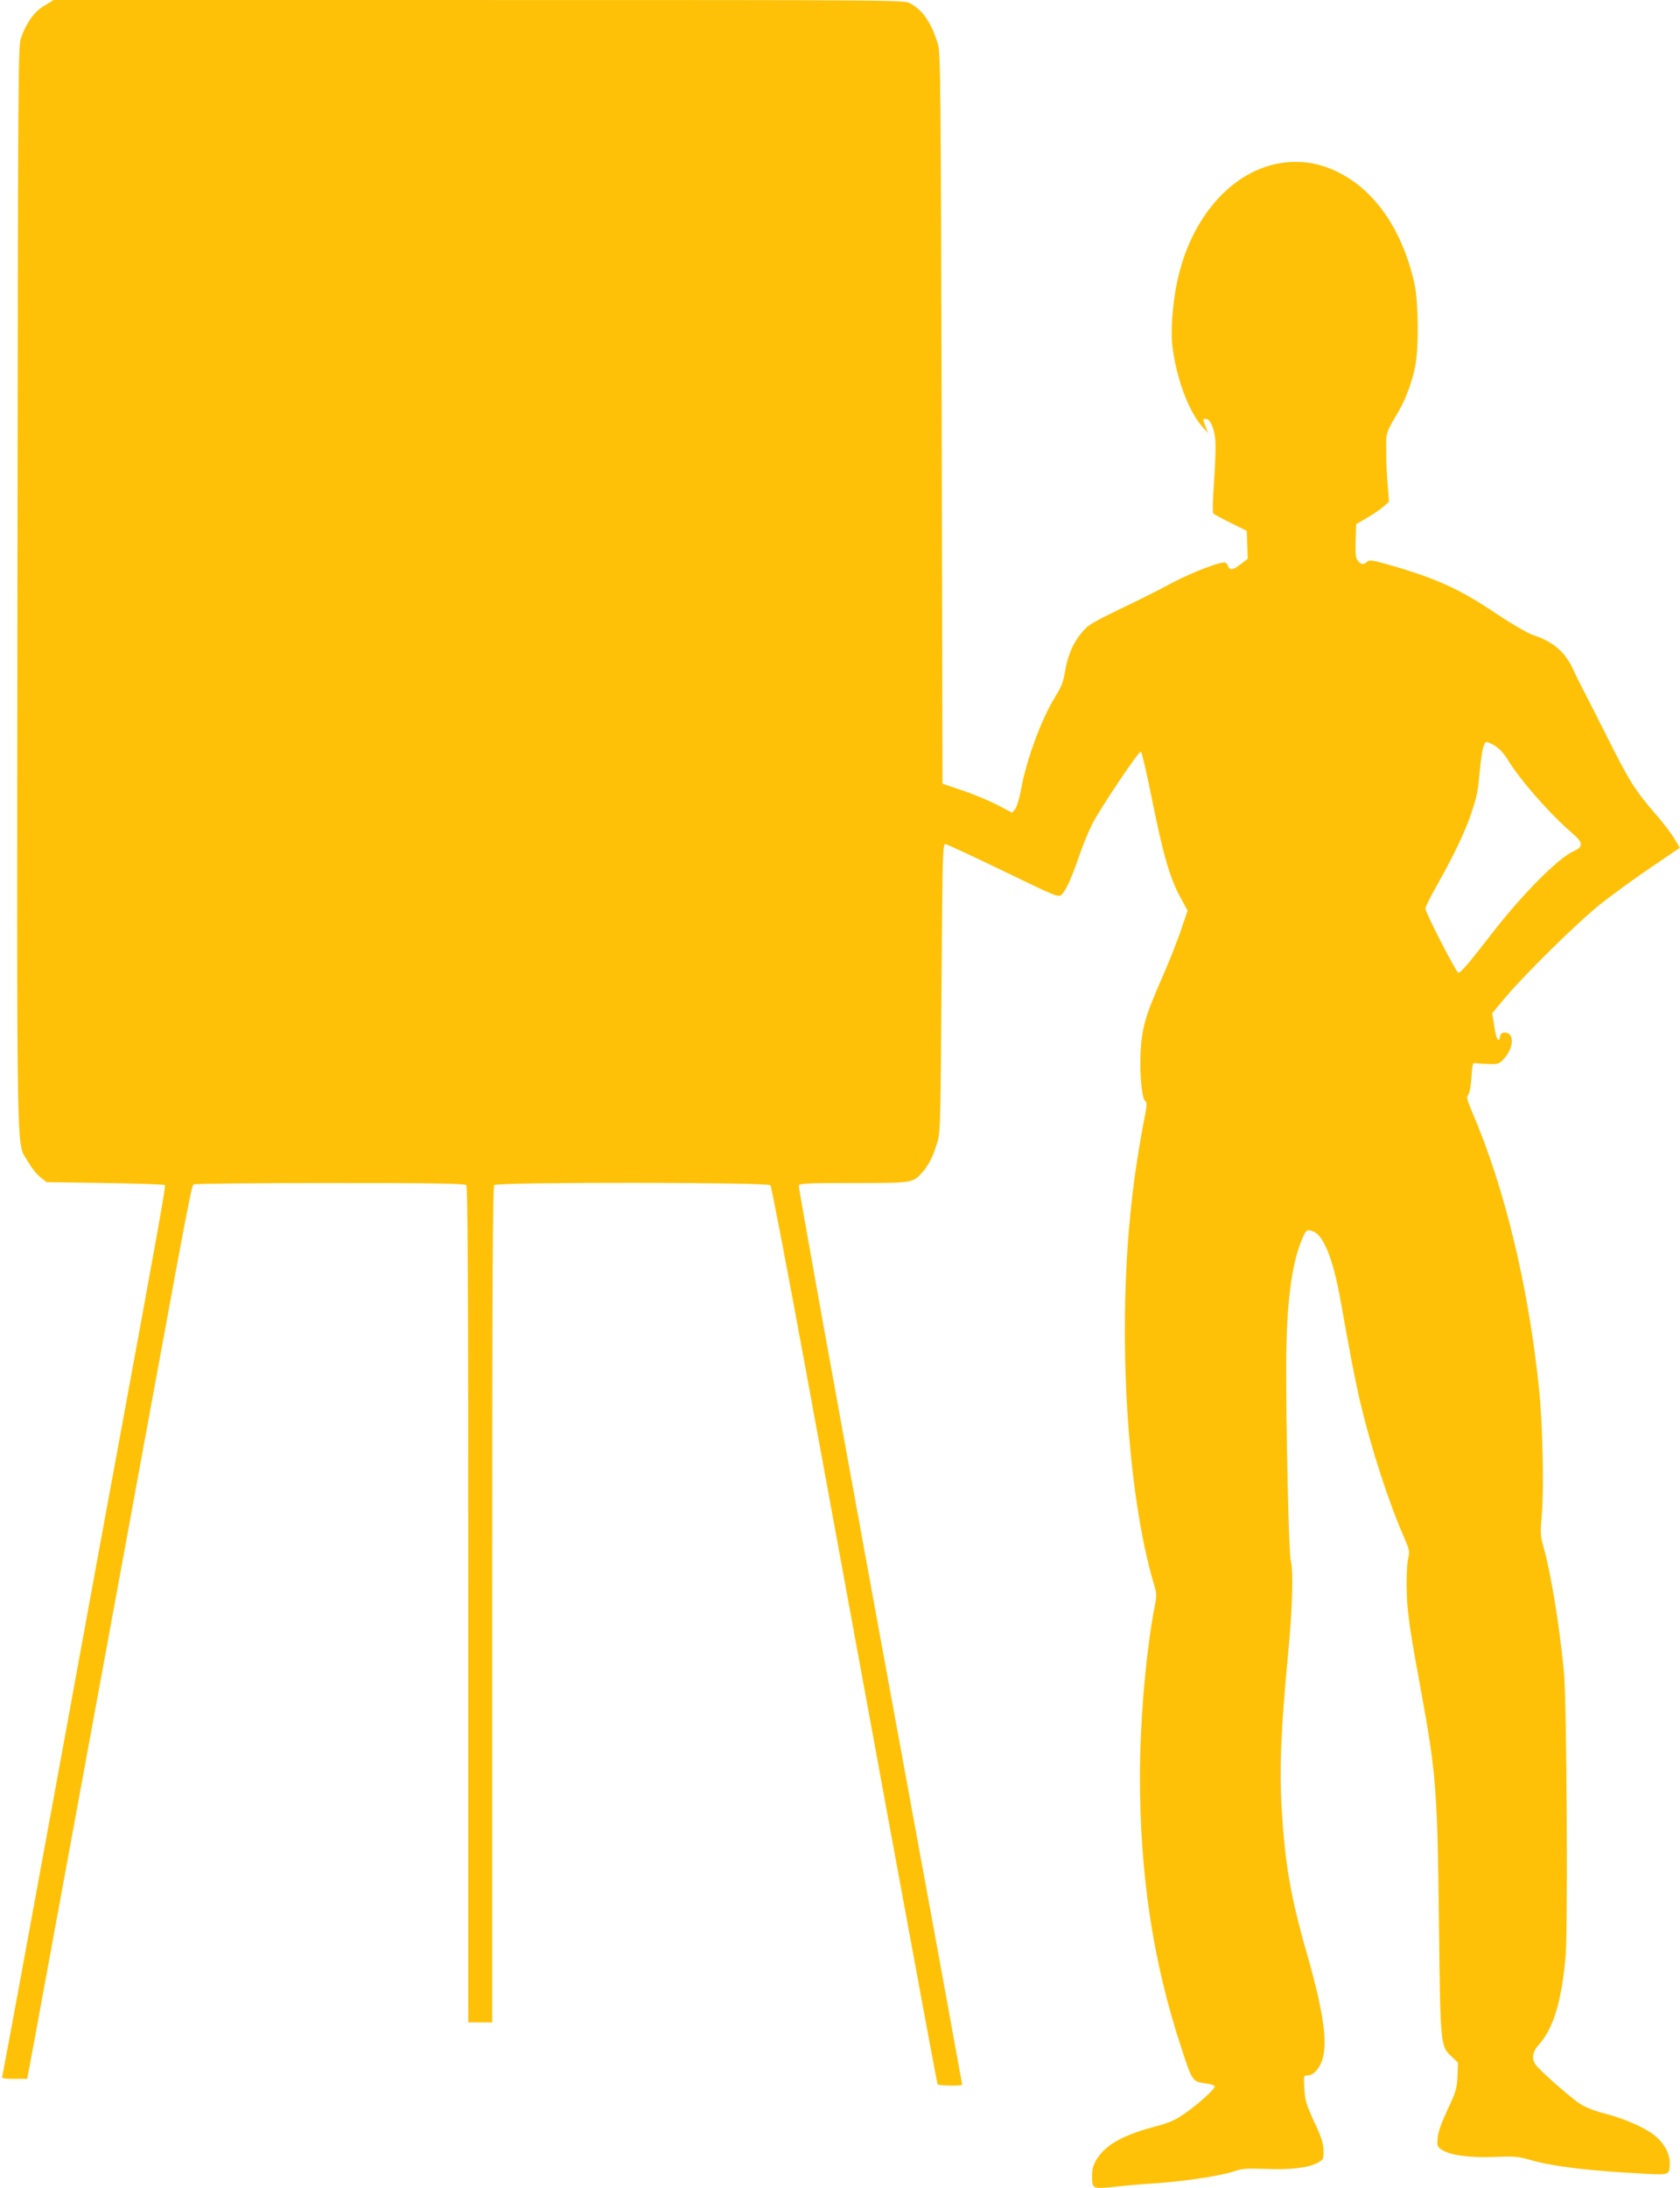
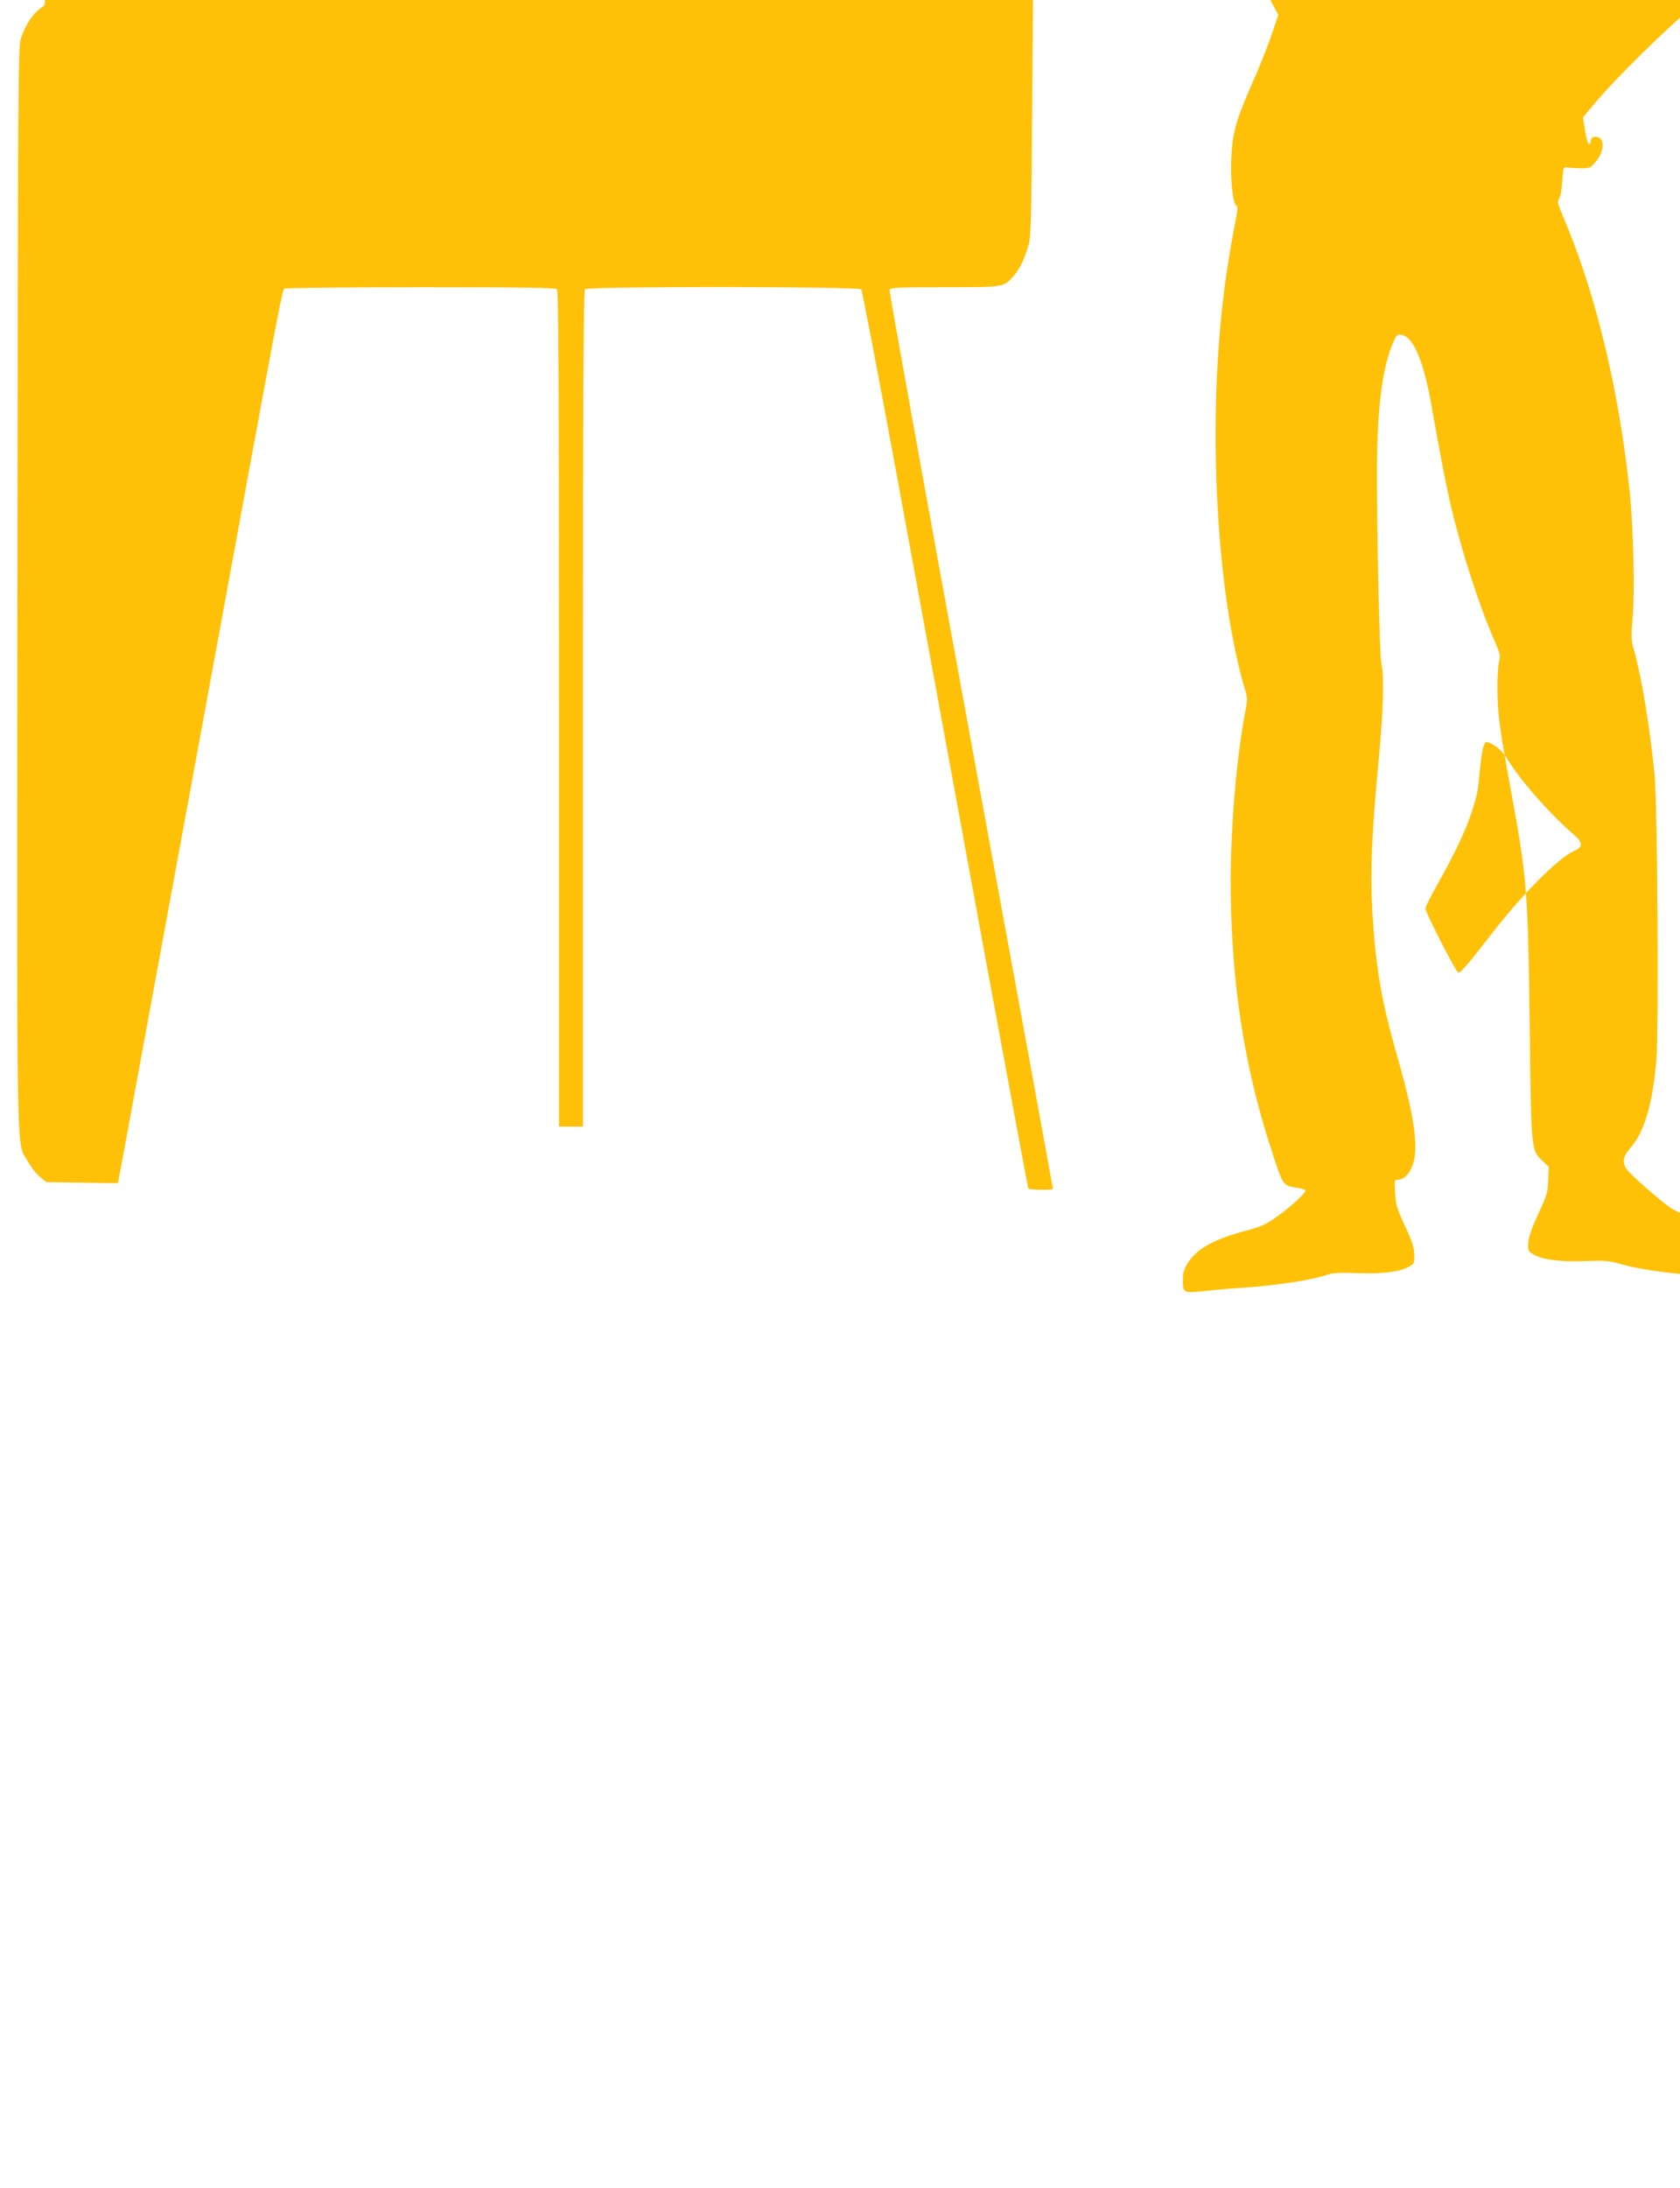
<svg xmlns="http://www.w3.org/2000/svg" version="1.0" width="983pt" height="1280pt" viewBox="0 0 983 1280" preserveAspectRatio="xMidYMid meet">
  <g transform="translate(0,1280) scale(0.1,-0.1)" fill="#ffc107" stroke="none">
-     <path d="M260 12767 c-60 -35 -106 -100 -138 -192 -16 -47 -17 -253 -20 -3210 -3 -3497 -8 -3235 61 -3359 19 -33 50 -74 71 -90 l38 -31 343 -5 c189 -3 346 -8 350 -12 6 -5 -44 -281 -245 -1373 -33 -176 -204 -1107 -380 -2070 -176 -962 -323 -1758 -326 -1767 -5 -16 3 -18 70 -18 l75 0 10 53 c6 28 42 223 80 432 71 387 167 906 310 1685 44 239 116 631 160 870 44 239 125 683 181 985 196 1066 221 1200 233 1207 7 4 365 8 797 8 598 0 789 -3 798 -12 9 -9 12 -568 12 -2455 l0 -2443 70 0 70 0 0 2443 c0 1887 3 2446 12 2455 18 18 1601 17 1616 -1 6 -7 101 -503 211 -1102 110 -600 327 -1778 481 -2619 155 -842 283 -1533 286 -1538 6 -9 144 -11 144 -2 0 4 -216 1185 -481 2626 -264 1440 -478 2625 -475 2633 5 13 53 15 321 15 350 0 346 -1 405 66 37 43 61 93 87 180 15 53 17 143 22 899 6 816 7 840 25 837 10 -2 163 -73 339 -158 305 -148 320 -154 338 -138 25 23 59 96 104 229 21 61 55 144 76 185 49 95 271 426 284 423 6 -1 35 -127 66 -280 64 -320 103 -455 164 -569 l44 -81 -39 -114 c-21 -63 -72 -192 -114 -286 -94 -214 -115 -287 -122 -428 -7 -125 8 -274 27 -286 10 -6 10 -20 1 -71 -38 -195 -64 -363 -81 -523 -84 -750 -29 -1686 129 -2226 19 -61 19 -70 5 -143 -50 -258 -85 -671 -85 -986 0 -578 76 -1083 240 -1582 66 -203 66 -204 145 -215 25 -3 48 -10 52 -16 7 -12 -91 -102 -178 -162 -49 -35 -88 -52 -155 -70 -200 -52 -300 -107 -356 -194 -21 -34 -28 -57 -28 -95 0 -80 1 -81 126 -68 60 7 177 17 259 22 175 13 374 44 449 70 44 15 74 17 182 13 143 -6 247 6 302 35 36 19 37 21 36 73 -1 43 -12 78 -55 169 -46 101 -53 124 -57 193 -4 77 -4 77 21 77 16 0 35 11 51 30 76 90 60 274 -59 690 -94 327 -127 523 -146 847 -13 233 -4 457 37 888 27 285 33 494 16 560 -11 44 -28 796 -26 1165 2 327 30 553 86 695 28 70 33 76 69 63 64 -22 120 -163 164 -411 54 -304 87 -477 116 -597 63 -265 166 -582 254 -781 31 -72 34 -84 25 -122 -12 -55 -13 -220 0 -327 12 -103 21 -154 70 -425 94 -514 100 -586 110 -1400 8 -704 8 -704 76 -767 l35 -33 -3 -80 c-3 -72 -9 -91 -58 -195 -36 -77 -55 -131 -58 -165 -4 -47 -2 -53 23 -69 50 -33 159 -48 305 -43 120 5 144 3 216 -18 131 -38 352 -64 668 -80 146 -8 146 -8 146 66 0 54 -37 120 -94 162 -56 44 -175 95 -283 123 -62 16 -116 37 -148 58 -58 38 -236 195 -259 228 -26 37 -20 76 20 120 84 93 133 259 155 520 14 174 6 1492 -10 1658 -28 287 -77 581 -120 733 -18 61 -19 79 -9 195 13 158 4 526 -17 732 -63 602 -201 1173 -392 1618 -30 70 -33 85 -22 99 8 9 16 52 19 102 5 79 7 86 25 82 11 -2 46 -4 79 -5 56 -1 60 1 91 37 55 64 55 147 0 147 -16 0 -25 -6 -27 -20 -7 -46 -23 -21 -34 54 l-13 79 76 91 c117 139 424 441 558 548 66 52 197 148 292 212 l172 117 -32 54 c-18 30 -69 97 -114 148 -118 137 -151 189 -283 454 -66 131 -131 258 -144 283 -13 25 -36 71 -50 102 -46 103 -119 166 -235 203 -32 11 -122 63 -218 127 -211 142 -348 204 -621 283 -102 29 -119 31 -133 19 -21 -19 -33 -18 -53 5 -14 15 -16 36 -14 117 l3 98 62 36 c34 19 77 49 96 65 l34 30 -7 95 c-5 52 -9 142 -9 200 -1 113 -4 104 72 233 44 77 81 176 99 272 20 106 17 371 -5 473 -60 273 -192 491 -372 611 -128 85 -259 118 -399 99 -295 -40 -543 -322 -620 -705 -26 -128 -37 -284 -26 -369 24 -189 94 -378 174 -469 l36 -40 -15 37 c-18 46 -19 48 0 48 24 0 47 -46 55 -112 5 -38 2 -138 -6 -248 -8 -118 -10 -188 -4 -194 5 -5 51 -30 102 -55 l93 -46 3 -81 3 -82 -40 -31 c-45 -36 -67 -39 -76 -11 -3 11 -13 20 -20 20 -40 0 -191 -59 -308 -120 -72 -39 -188 -97 -257 -130 -221 -107 -233 -114 -276 -167 -48 -59 -79 -134 -94 -230 -8 -50 -22 -85 -56 -139 -80 -129 -168 -366 -200 -543 -9 -51 -25 -102 -34 -113 l-17 -22 -84 44 c-46 24 -138 63 -204 85 l-120 41 -5 2135 c-5 1975 -7 2138 -22 2191 -37 123 -88 198 -161 238 -38 20 -38 20 -2525 20 l-2488 0 -54 -33z m8491 -4332 c22 -14 52 -47 67 -72 70 -119 249 -323 385 -440 61 -52 62 -77 5 -102 -88 -38 -298 -249 -471 -472 -143 -184 -189 -239 -204 -239 -12 0 -193 353 -193 376 0 9 34 76 76 150 94 167 164 315 197 419 31 97 34 112 47 248 11 113 22 157 40 157 6 0 29 -11 51 -25z" />
+     <path d="M260 12767 c-60 -35 -106 -100 -138 -192 -16 -47 -17 -253 -20 -3210 -3 -3497 -8 -3235 61 -3359 19 -33 50 -74 71 -90 l38 -31 343 -5 l75 0 10 53 c6 28 42 223 80 432 71 387 167 906 310 1685 44 239 116 631 160 870 44 239 125 683 181 985 196 1066 221 1200 233 1207 7 4 365 8 797 8 598 0 789 -3 798 -12 9 -9 12 -568 12 -2455 l0 -2443 70 0 70 0 0 2443 c0 1887 3 2446 12 2455 18 18 1601 17 1616 -1 6 -7 101 -503 211 -1102 110 -600 327 -1778 481 -2619 155 -842 283 -1533 286 -1538 6 -9 144 -11 144 -2 0 4 -216 1185 -481 2626 -264 1440 -478 2625 -475 2633 5 13 53 15 321 15 350 0 346 -1 405 66 37 43 61 93 87 180 15 53 17 143 22 899 6 816 7 840 25 837 10 -2 163 -73 339 -158 305 -148 320 -154 338 -138 25 23 59 96 104 229 21 61 55 144 76 185 49 95 271 426 284 423 6 -1 35 -127 66 -280 64 -320 103 -455 164 -569 l44 -81 -39 -114 c-21 -63 -72 -192 -114 -286 -94 -214 -115 -287 -122 -428 -7 -125 8 -274 27 -286 10 -6 10 -20 1 -71 -38 -195 -64 -363 -81 -523 -84 -750 -29 -1686 129 -2226 19 -61 19 -70 5 -143 -50 -258 -85 -671 -85 -986 0 -578 76 -1083 240 -1582 66 -203 66 -204 145 -215 25 -3 48 -10 52 -16 7 -12 -91 -102 -178 -162 -49 -35 -88 -52 -155 -70 -200 -52 -300 -107 -356 -194 -21 -34 -28 -57 -28 -95 0 -80 1 -81 126 -68 60 7 177 17 259 22 175 13 374 44 449 70 44 15 74 17 182 13 143 -6 247 6 302 35 36 19 37 21 36 73 -1 43 -12 78 -55 169 -46 101 -53 124 -57 193 -4 77 -4 77 21 77 16 0 35 11 51 30 76 90 60 274 -59 690 -94 327 -127 523 -146 847 -13 233 -4 457 37 888 27 285 33 494 16 560 -11 44 -28 796 -26 1165 2 327 30 553 86 695 28 70 33 76 69 63 64 -22 120 -163 164 -411 54 -304 87 -477 116 -597 63 -265 166 -582 254 -781 31 -72 34 -84 25 -122 -12 -55 -13 -220 0 -327 12 -103 21 -154 70 -425 94 -514 100 -586 110 -1400 8 -704 8 -704 76 -767 l35 -33 -3 -80 c-3 -72 -9 -91 -58 -195 -36 -77 -55 -131 -58 -165 -4 -47 -2 -53 23 -69 50 -33 159 -48 305 -43 120 5 144 3 216 -18 131 -38 352 -64 668 -80 146 -8 146 -8 146 66 0 54 -37 120 -94 162 -56 44 -175 95 -283 123 -62 16 -116 37 -148 58 -58 38 -236 195 -259 228 -26 37 -20 76 20 120 84 93 133 259 155 520 14 174 6 1492 -10 1658 -28 287 -77 581 -120 733 -18 61 -19 79 -9 195 13 158 4 526 -17 732 -63 602 -201 1173 -392 1618 -30 70 -33 85 -22 99 8 9 16 52 19 102 5 79 7 86 25 82 11 -2 46 -4 79 -5 56 -1 60 1 91 37 55 64 55 147 0 147 -16 0 -25 -6 -27 -20 -7 -46 -23 -21 -34 54 l-13 79 76 91 c117 139 424 441 558 548 66 52 197 148 292 212 l172 117 -32 54 c-18 30 -69 97 -114 148 -118 137 -151 189 -283 454 -66 131 -131 258 -144 283 -13 25 -36 71 -50 102 -46 103 -119 166 -235 203 -32 11 -122 63 -218 127 -211 142 -348 204 -621 283 -102 29 -119 31 -133 19 -21 -19 -33 -18 -53 5 -14 15 -16 36 -14 117 l3 98 62 36 c34 19 77 49 96 65 l34 30 -7 95 c-5 52 -9 142 -9 200 -1 113 -4 104 72 233 44 77 81 176 99 272 20 106 17 371 -5 473 -60 273 -192 491 -372 611 -128 85 -259 118 -399 99 -295 -40 -543 -322 -620 -705 -26 -128 -37 -284 -26 -369 24 -189 94 -378 174 -469 l36 -40 -15 37 c-18 46 -19 48 0 48 24 0 47 -46 55 -112 5 -38 2 -138 -6 -248 -8 -118 -10 -188 -4 -194 5 -5 51 -30 102 -55 l93 -46 3 -81 3 -82 -40 -31 c-45 -36 -67 -39 -76 -11 -3 11 -13 20 -20 20 -40 0 -191 -59 -308 -120 -72 -39 -188 -97 -257 -130 -221 -107 -233 -114 -276 -167 -48 -59 -79 -134 -94 -230 -8 -50 -22 -85 -56 -139 -80 -129 -168 -366 -200 -543 -9 -51 -25 -102 -34 -113 l-17 -22 -84 44 c-46 24 -138 63 -204 85 l-120 41 -5 2135 c-5 1975 -7 2138 -22 2191 -37 123 -88 198 -161 238 -38 20 -38 20 -2525 20 l-2488 0 -54 -33z m8491 -4332 c22 -14 52 -47 67 -72 70 -119 249 -323 385 -440 61 -52 62 -77 5 -102 -88 -38 -298 -249 -471 -472 -143 -184 -189 -239 -204 -239 -12 0 -193 353 -193 376 0 9 34 76 76 150 94 167 164 315 197 419 31 97 34 112 47 248 11 113 22 157 40 157 6 0 29 -11 51 -25z" />
  </g>
</svg>